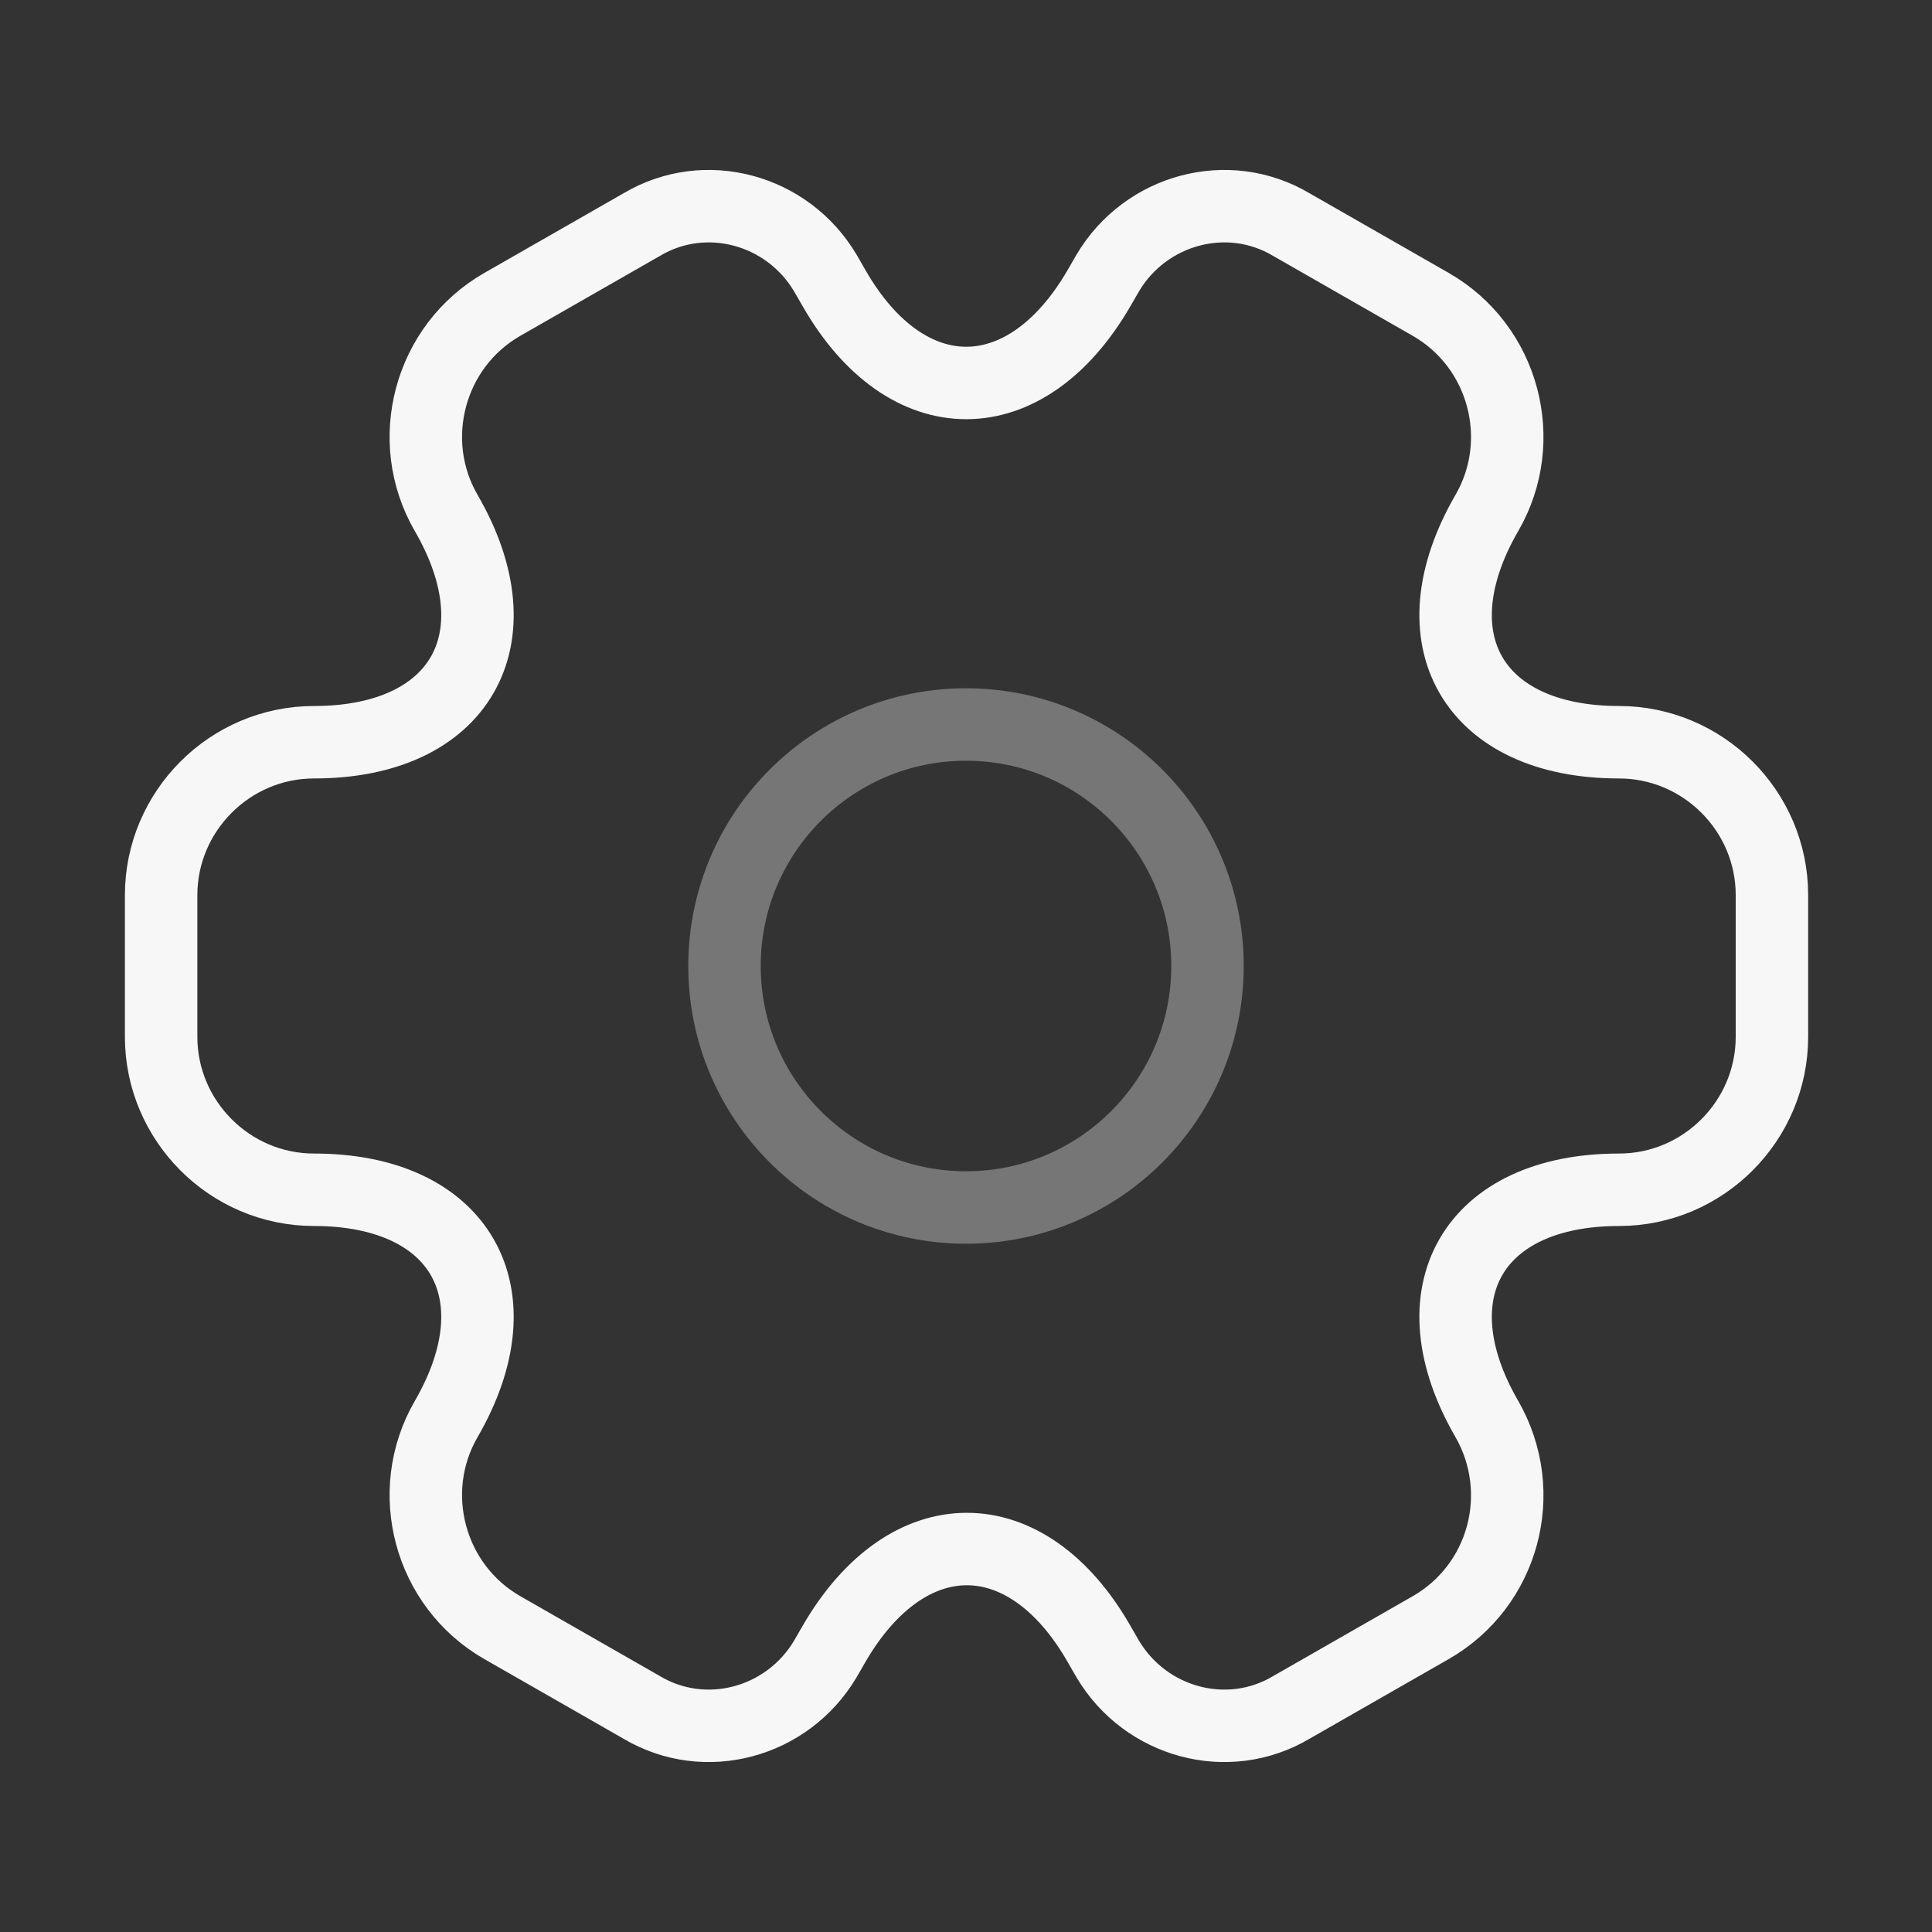
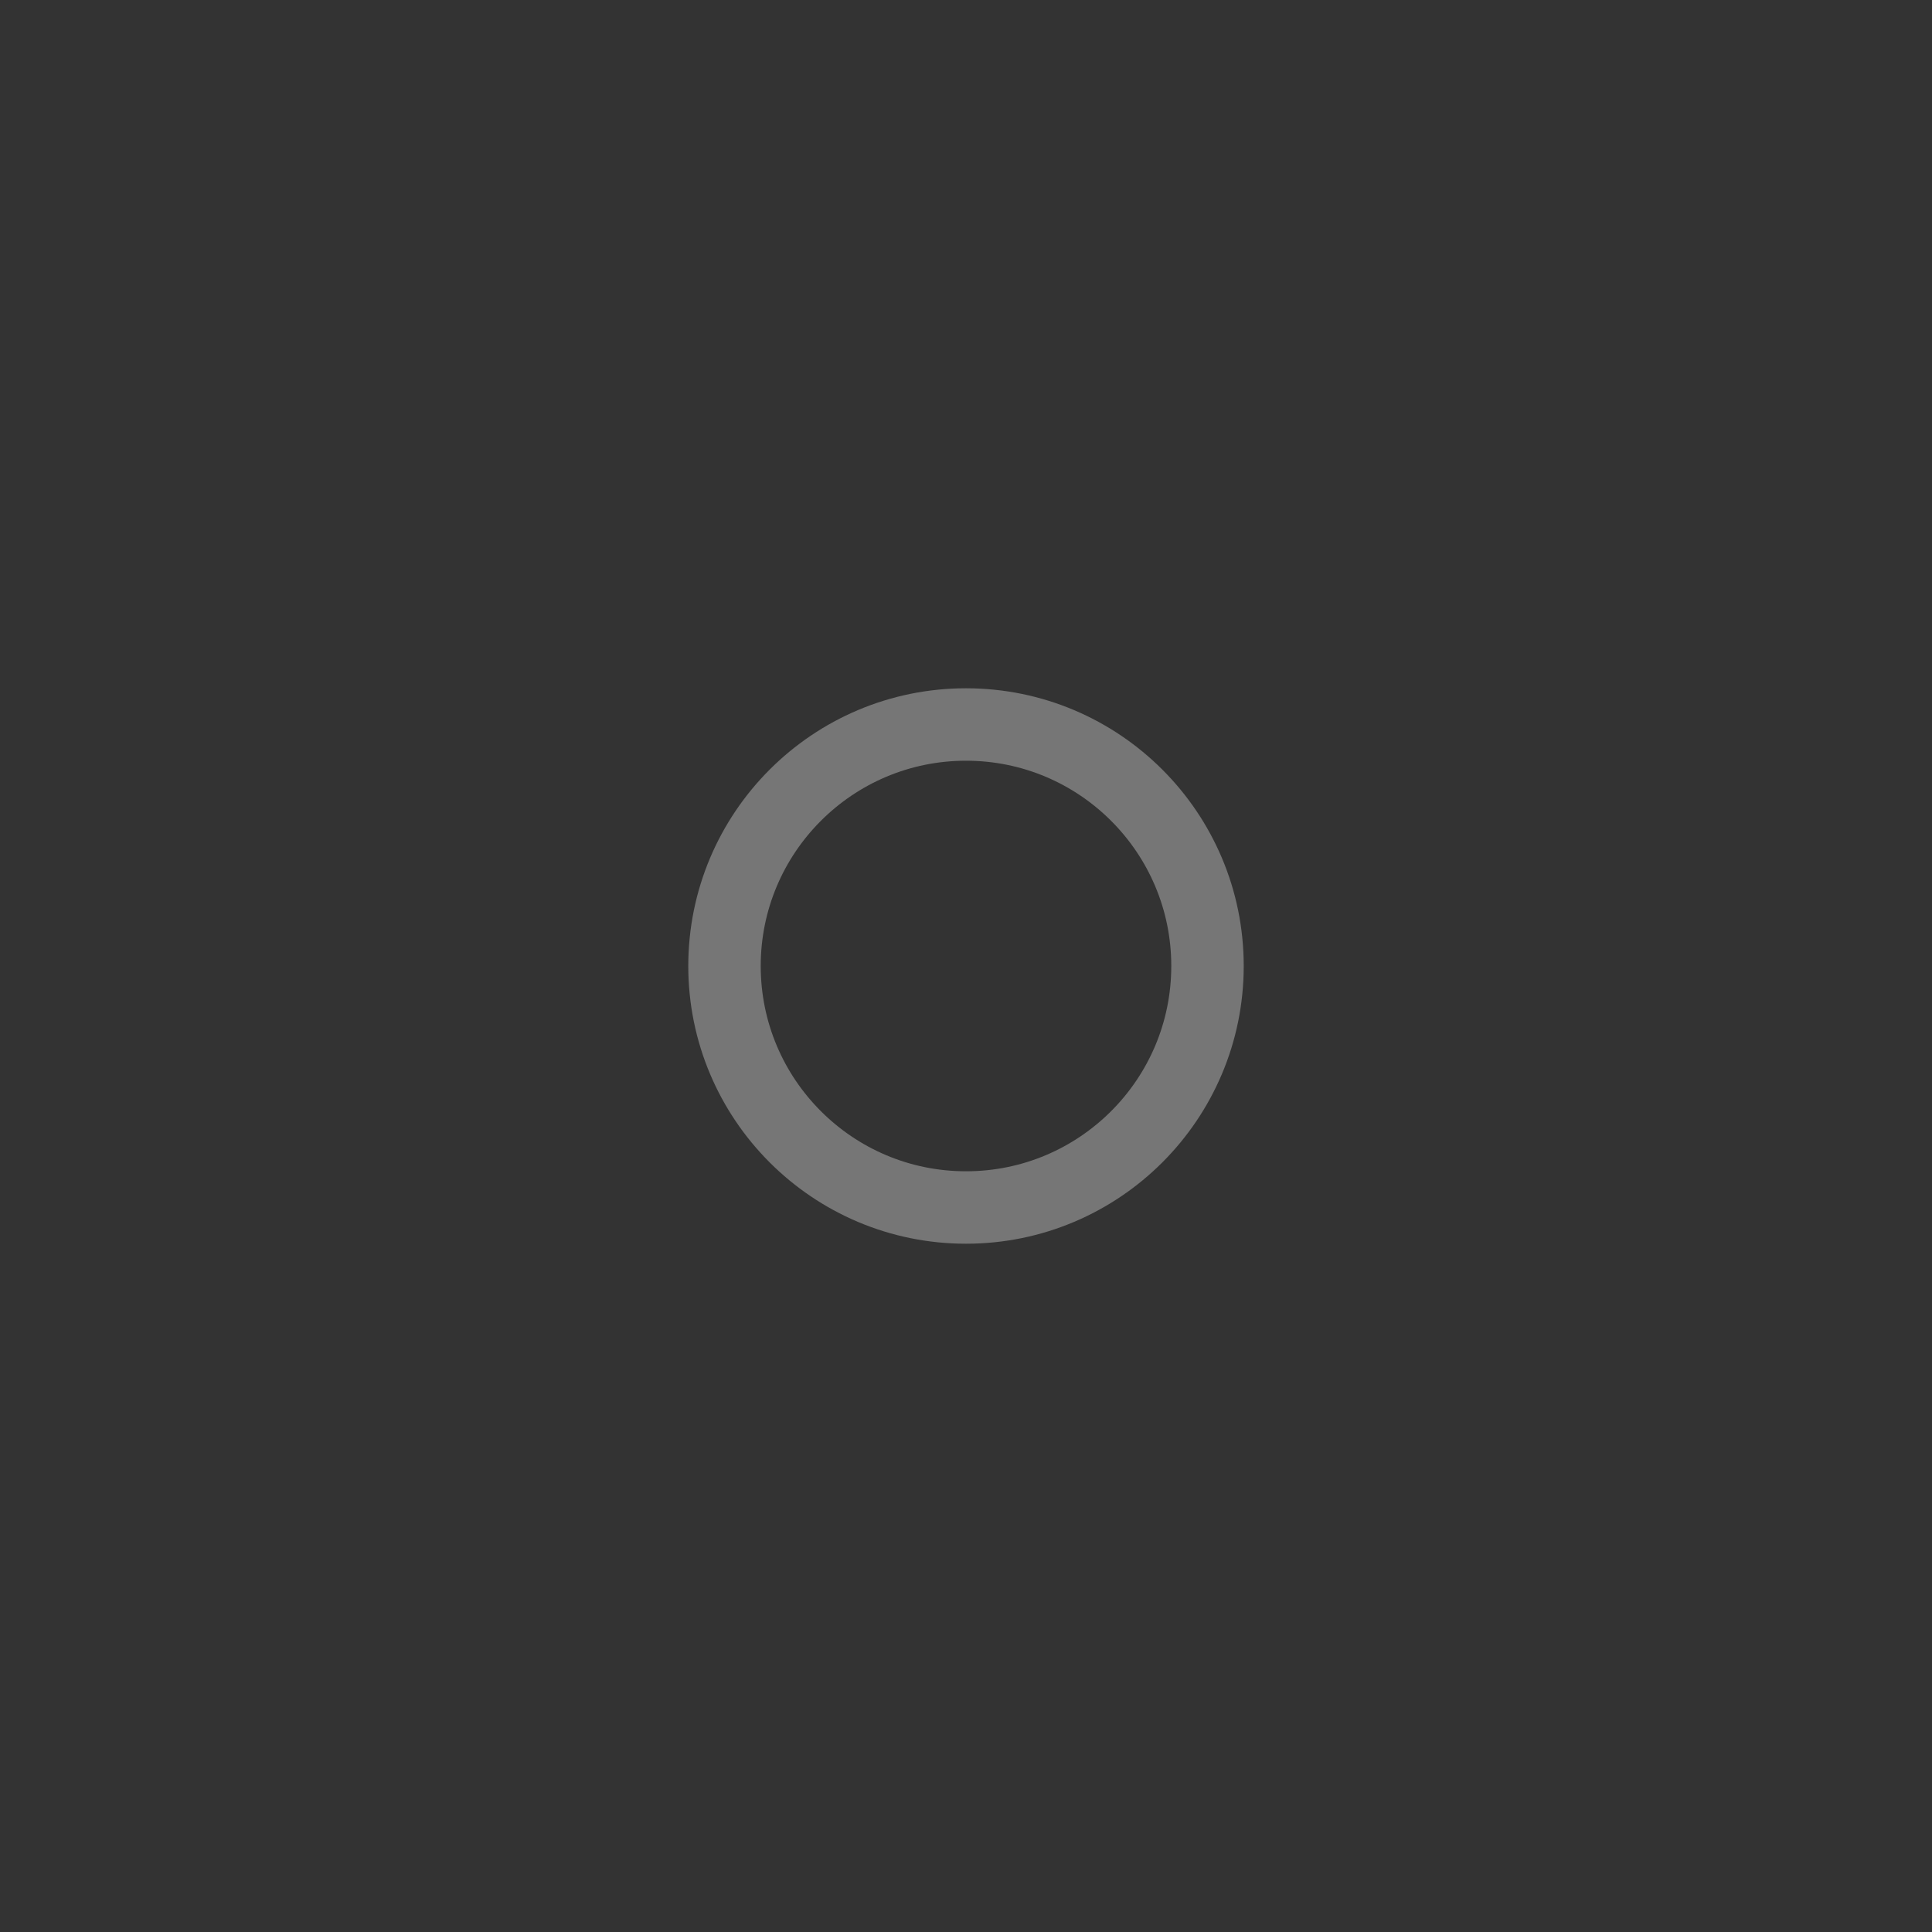
<svg xmlns="http://www.w3.org/2000/svg" width="40" height="40" viewBox="0 0 40 40" fill="none">
  <rect x="0" y="0" width="40" height="40" fill="#333333" stroke="none" />
  <path opacity="0.34" d="M20 25C22.761 25 25 22.761 25 20C25 17.239 22.761 15 20 15C17.239 15 15 17.239 15 20C15 22.761 17.239 25 20 25Z" stroke="#F7F7F7" stroke-width="1.5" stroke-miterlimit="10" stroke-linecap="round" stroke-linejoin="round" />
-   <path d="M3.336 21.467V18.533C3.336 16.8 4.753 15.367 6.503 15.367C9.519 15.367 10.753 13.233 9.236 10.617C8.369 9.117 8.886 7.167 10.403 6.3L13.286 4.65C14.603 3.867 16.303 4.333 17.086 5.65L17.269 5.967C18.769 8.583 21.236 8.583 22.753 5.967L22.936 5.65C23.719 4.333 25.419 3.867 26.736 4.65L29.619 6.3C31.136 7.167 31.653 9.117 30.786 10.617C29.269 13.233 30.503 15.367 33.519 15.367C35.253 15.367 36.686 16.783 36.686 18.533V21.467C36.686 23.2 35.269 24.633 33.519 24.633C30.503 24.633 29.269 26.767 30.786 29.383C31.653 30.9 31.136 32.833 29.619 33.7L26.736 35.35C25.419 36.133 23.719 35.667 22.936 34.35L22.753 34.033C21.253 31.417 18.786 31.417 17.269 34.033L17.086 34.35C16.303 35.667 14.603 36.133 13.286 35.35L10.403 33.7C8.886 32.833 8.369 30.883 9.236 29.383C10.753 26.767 9.519 24.633 6.503 24.633C4.753 24.633 3.336 23.2 3.336 21.467Z" stroke="#F7F7F7" stroke-width="1.5" stroke-miterlimit="10" stroke-linecap="round" stroke-linejoin="round" />
</svg>